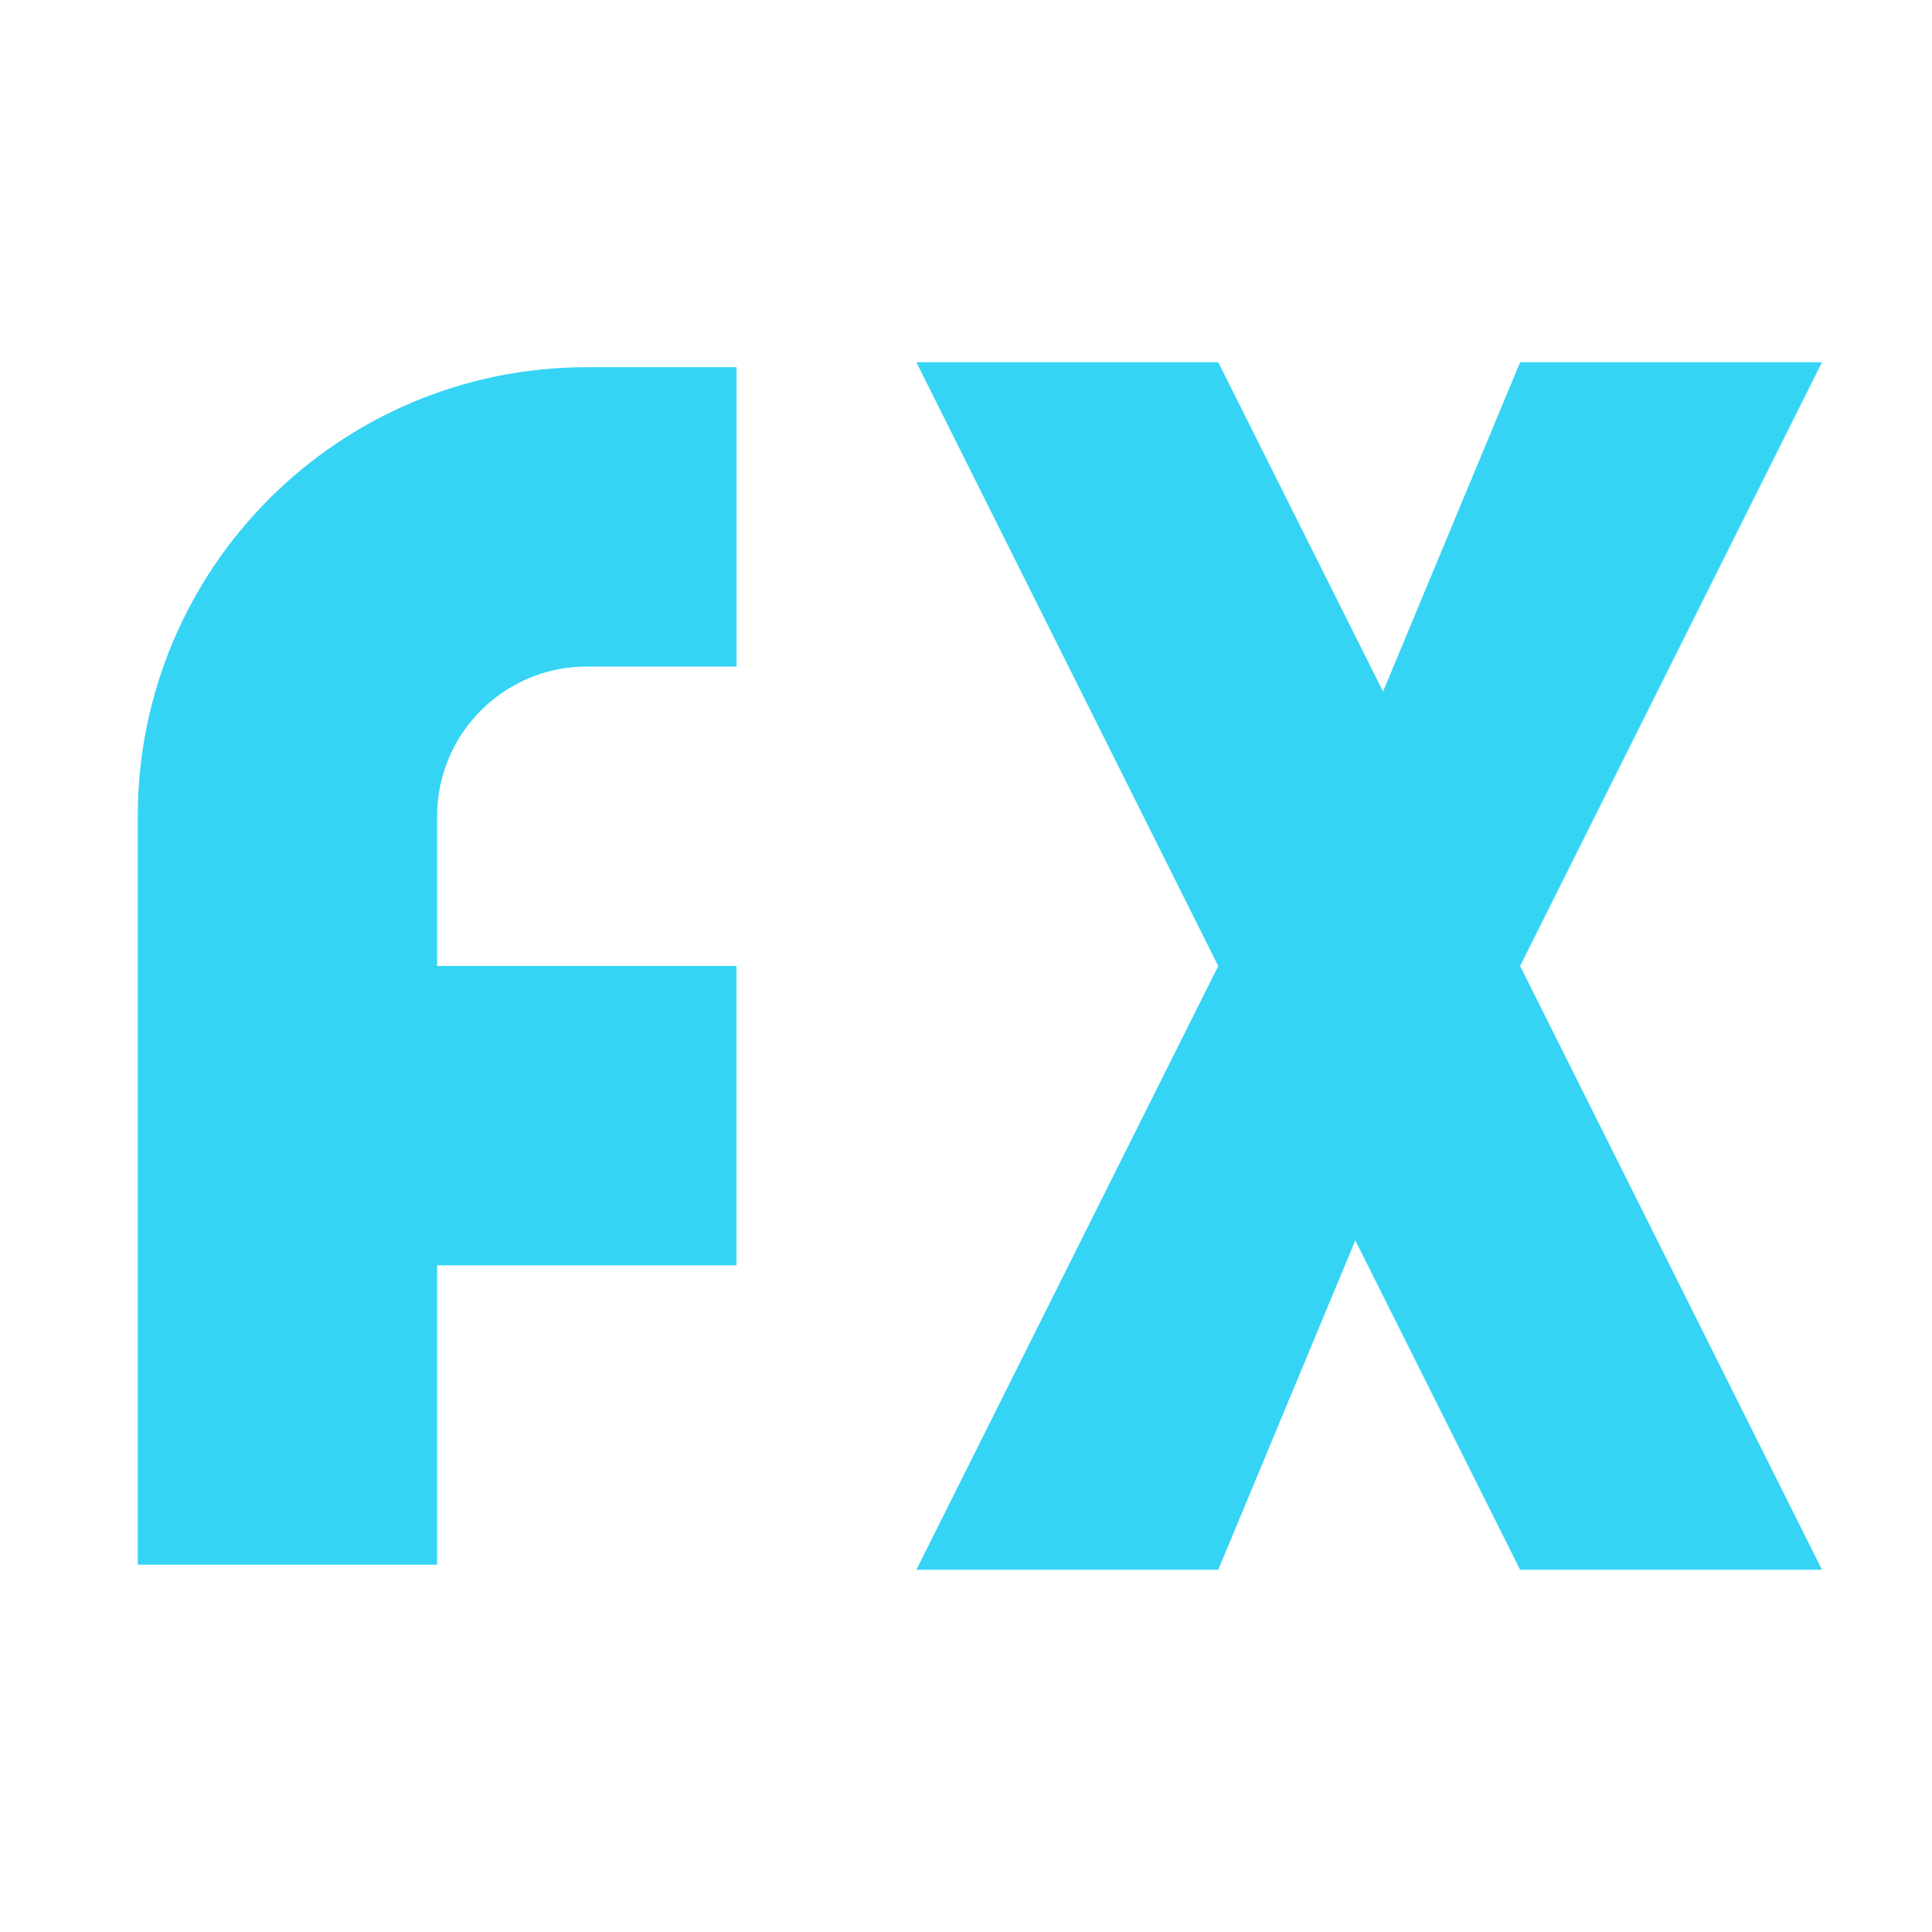
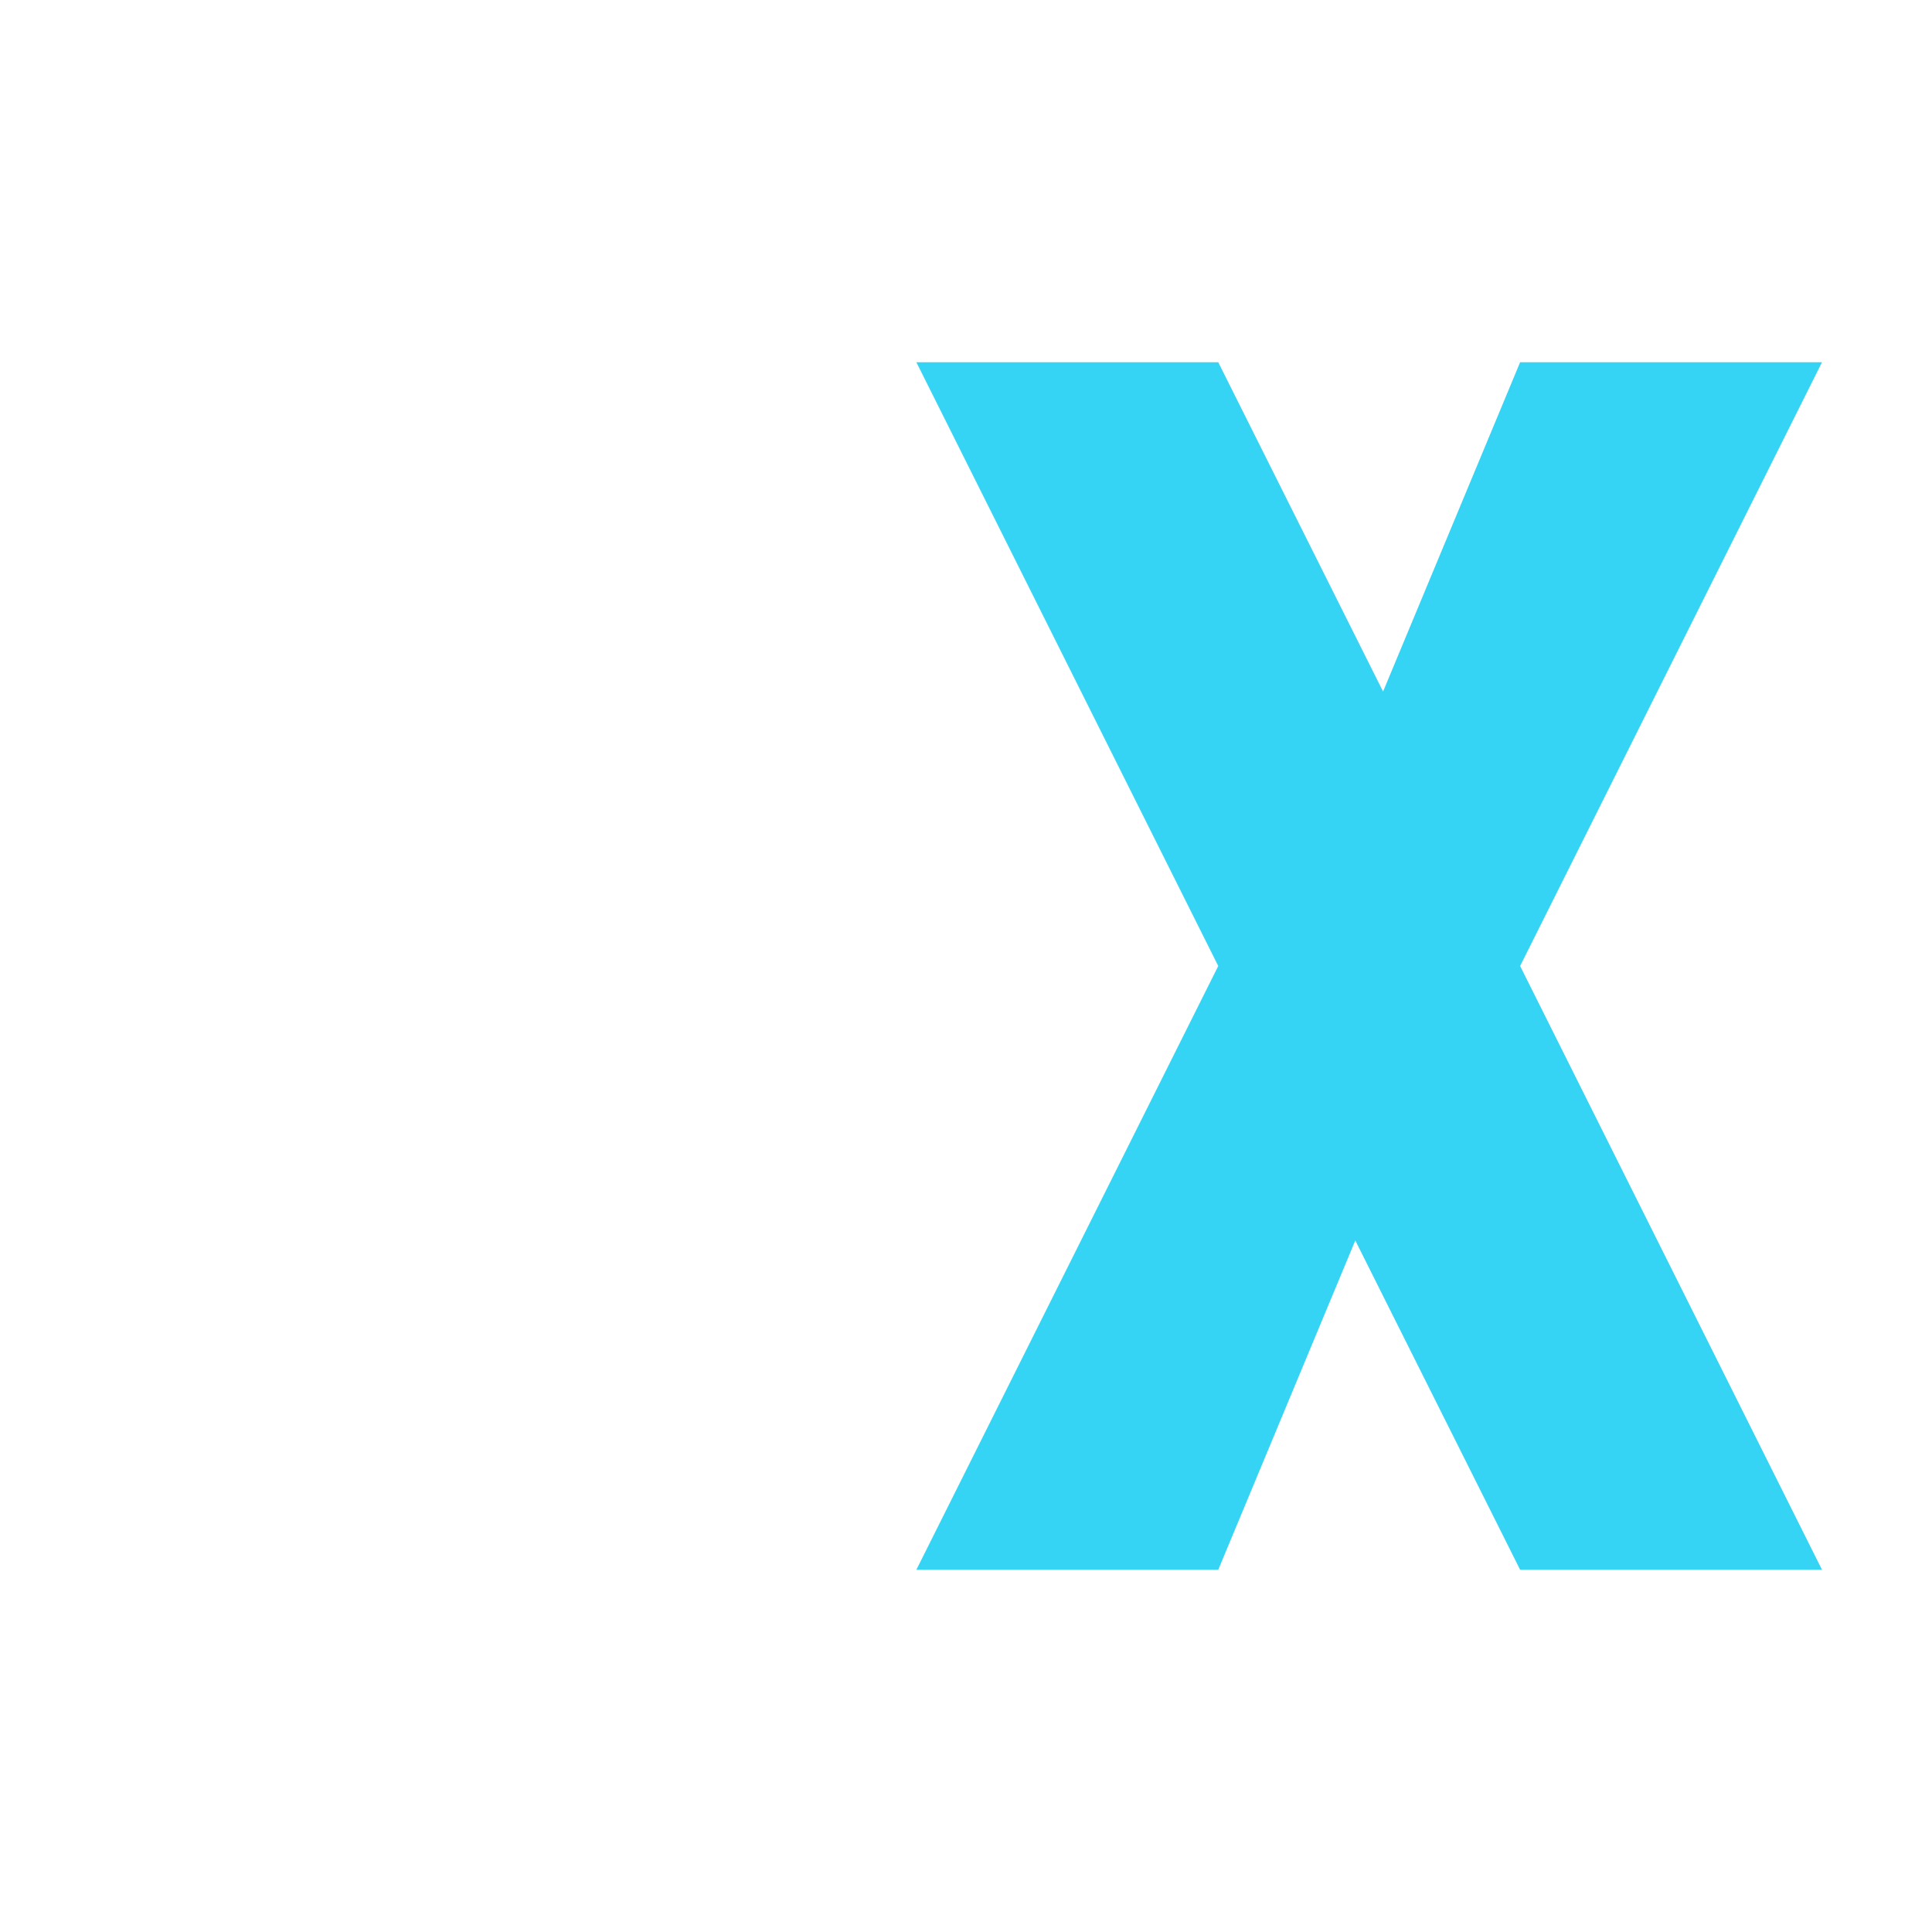
<svg xmlns="http://www.w3.org/2000/svg" height="16" viewBox="0 0 16 16" width="16">
  <g fill="#35d4f4">
-     <path d="m4.86 3.041c-2.054 0-3.719 1.665-3.719 3.719v6.198h2.479v-2.479h2.479v-2.479h-2.479v-1.24c0-.685.555-1.24 1.24-1.24h1.24v-2.479z" />
    <path d="m7.589 3 2.5 5-2.5 5h2.5l1.135-2.727 1.365 2.727h2.5l-2.5-5 2.5-5h-2.5l-1.135 2.727-1.365-2.727zm7.5 10v-6.25z" />
  </g>
</svg>